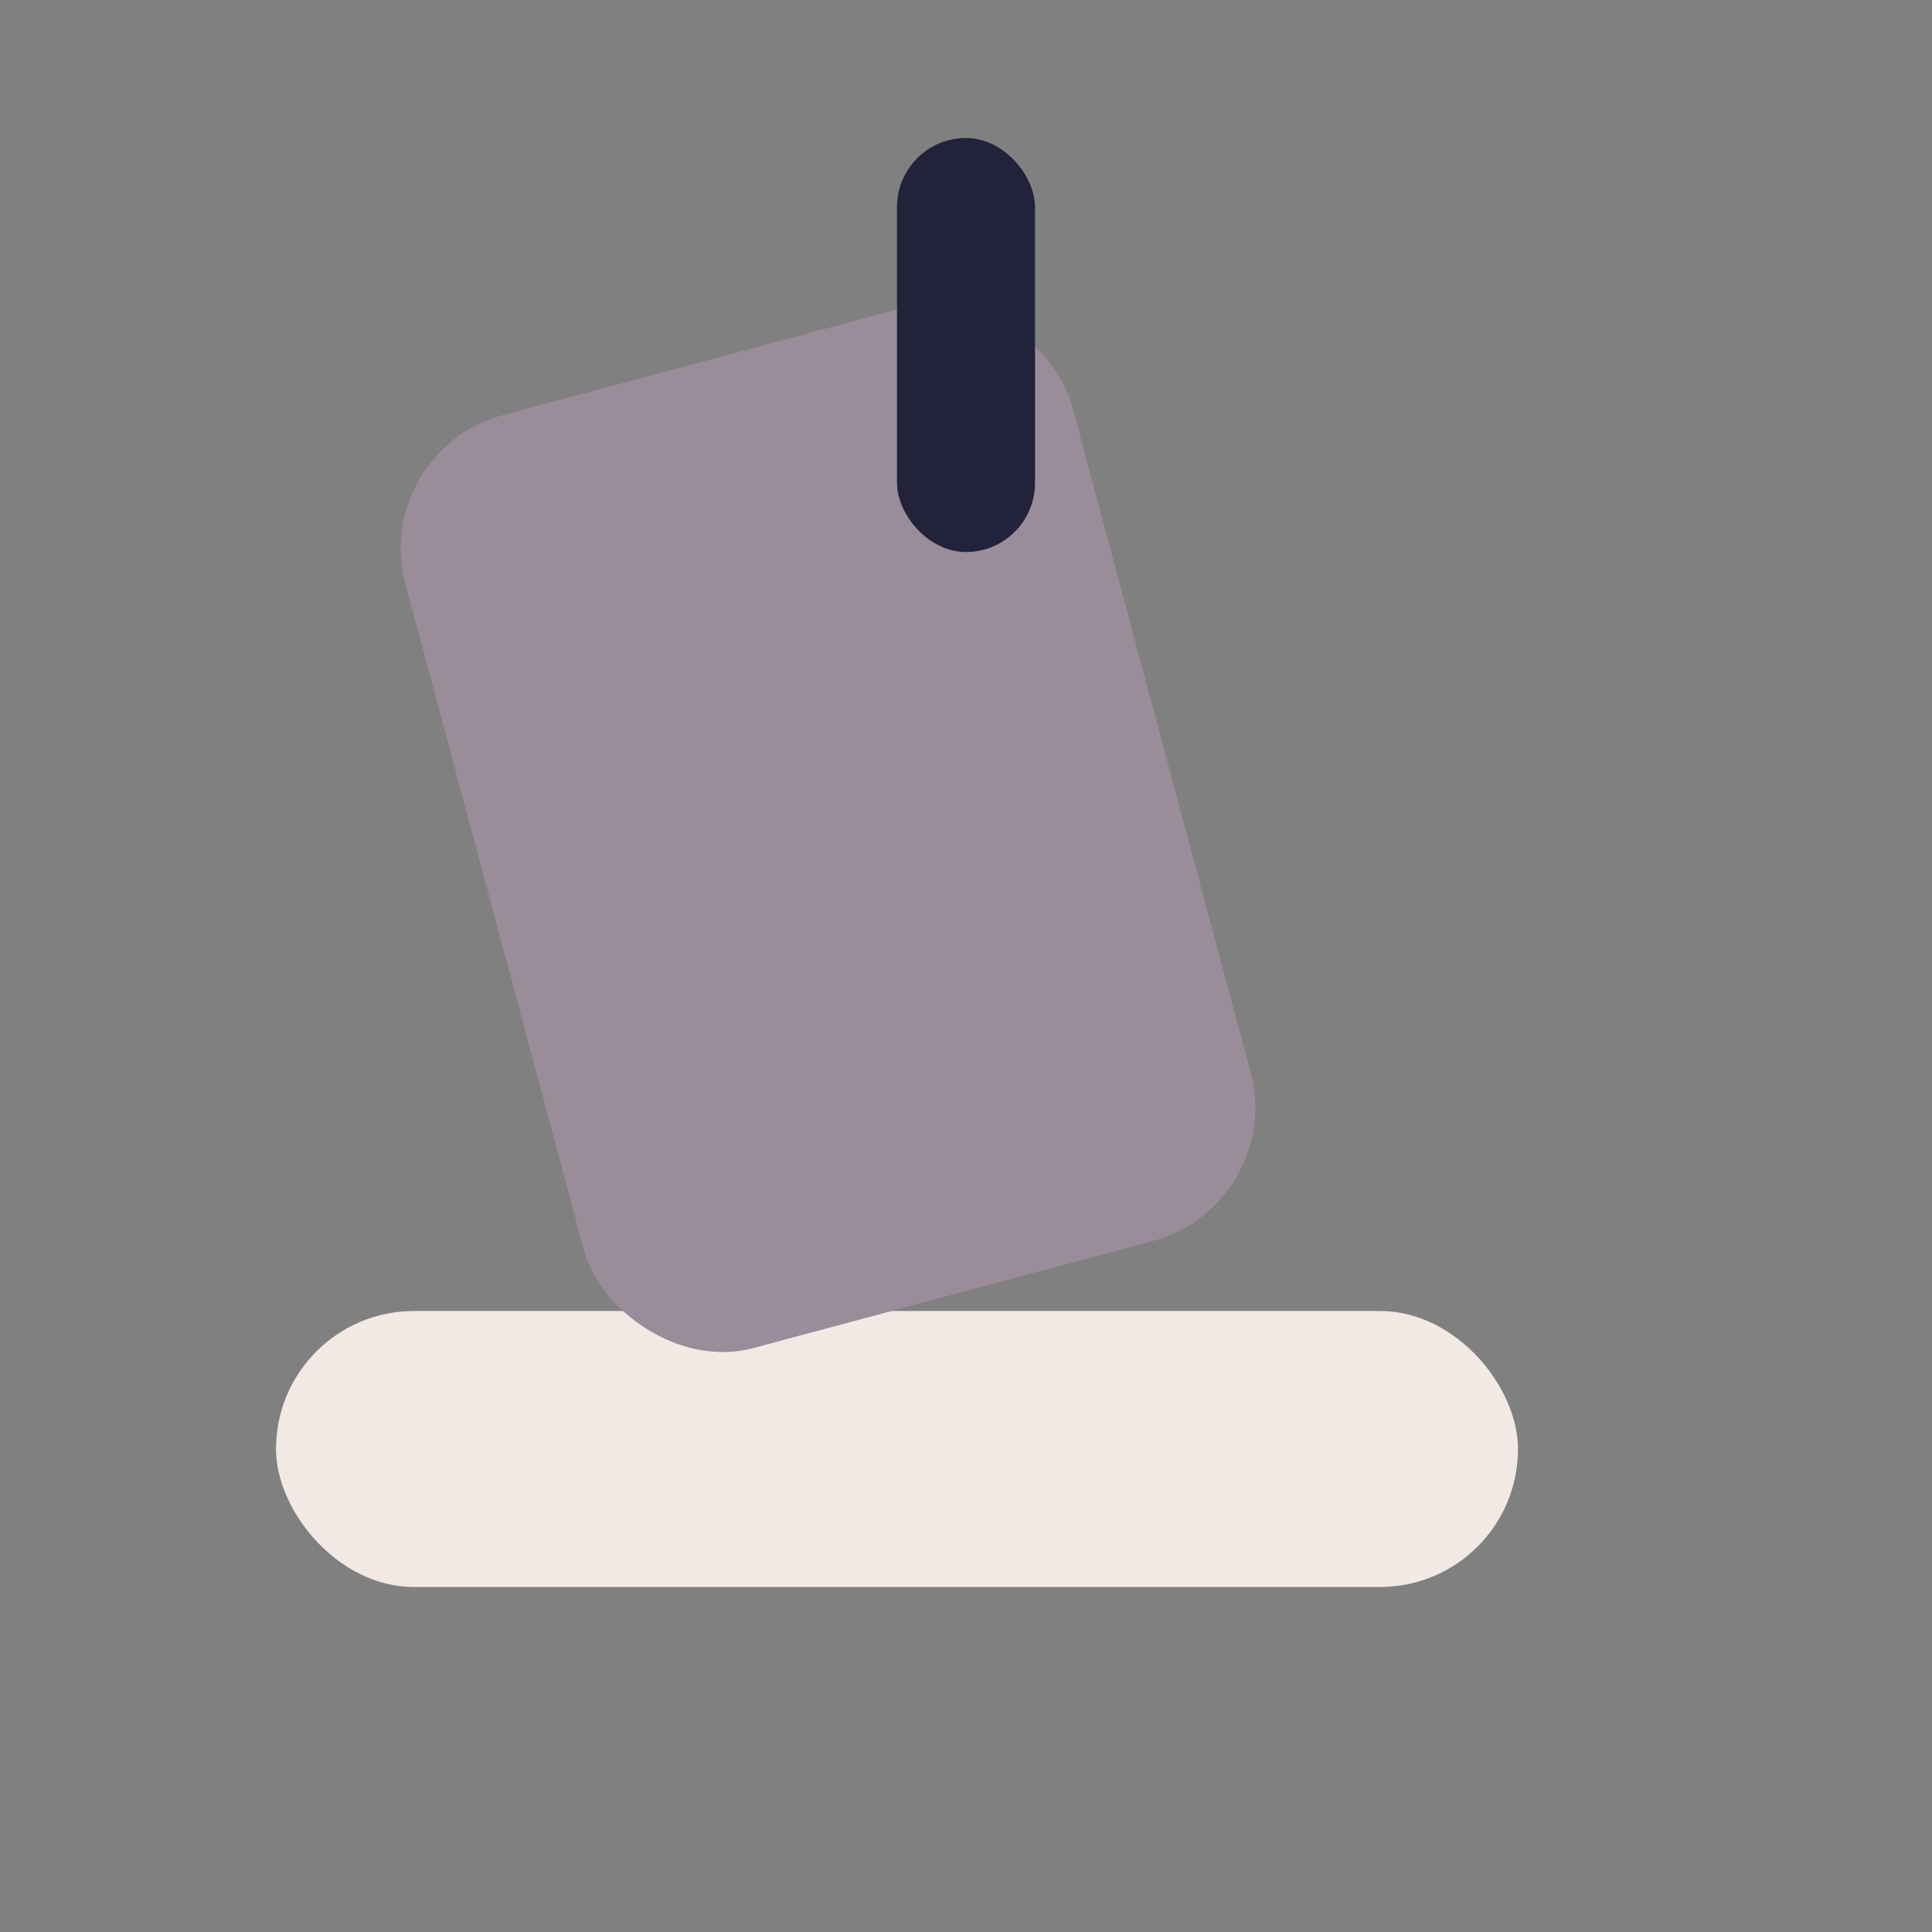
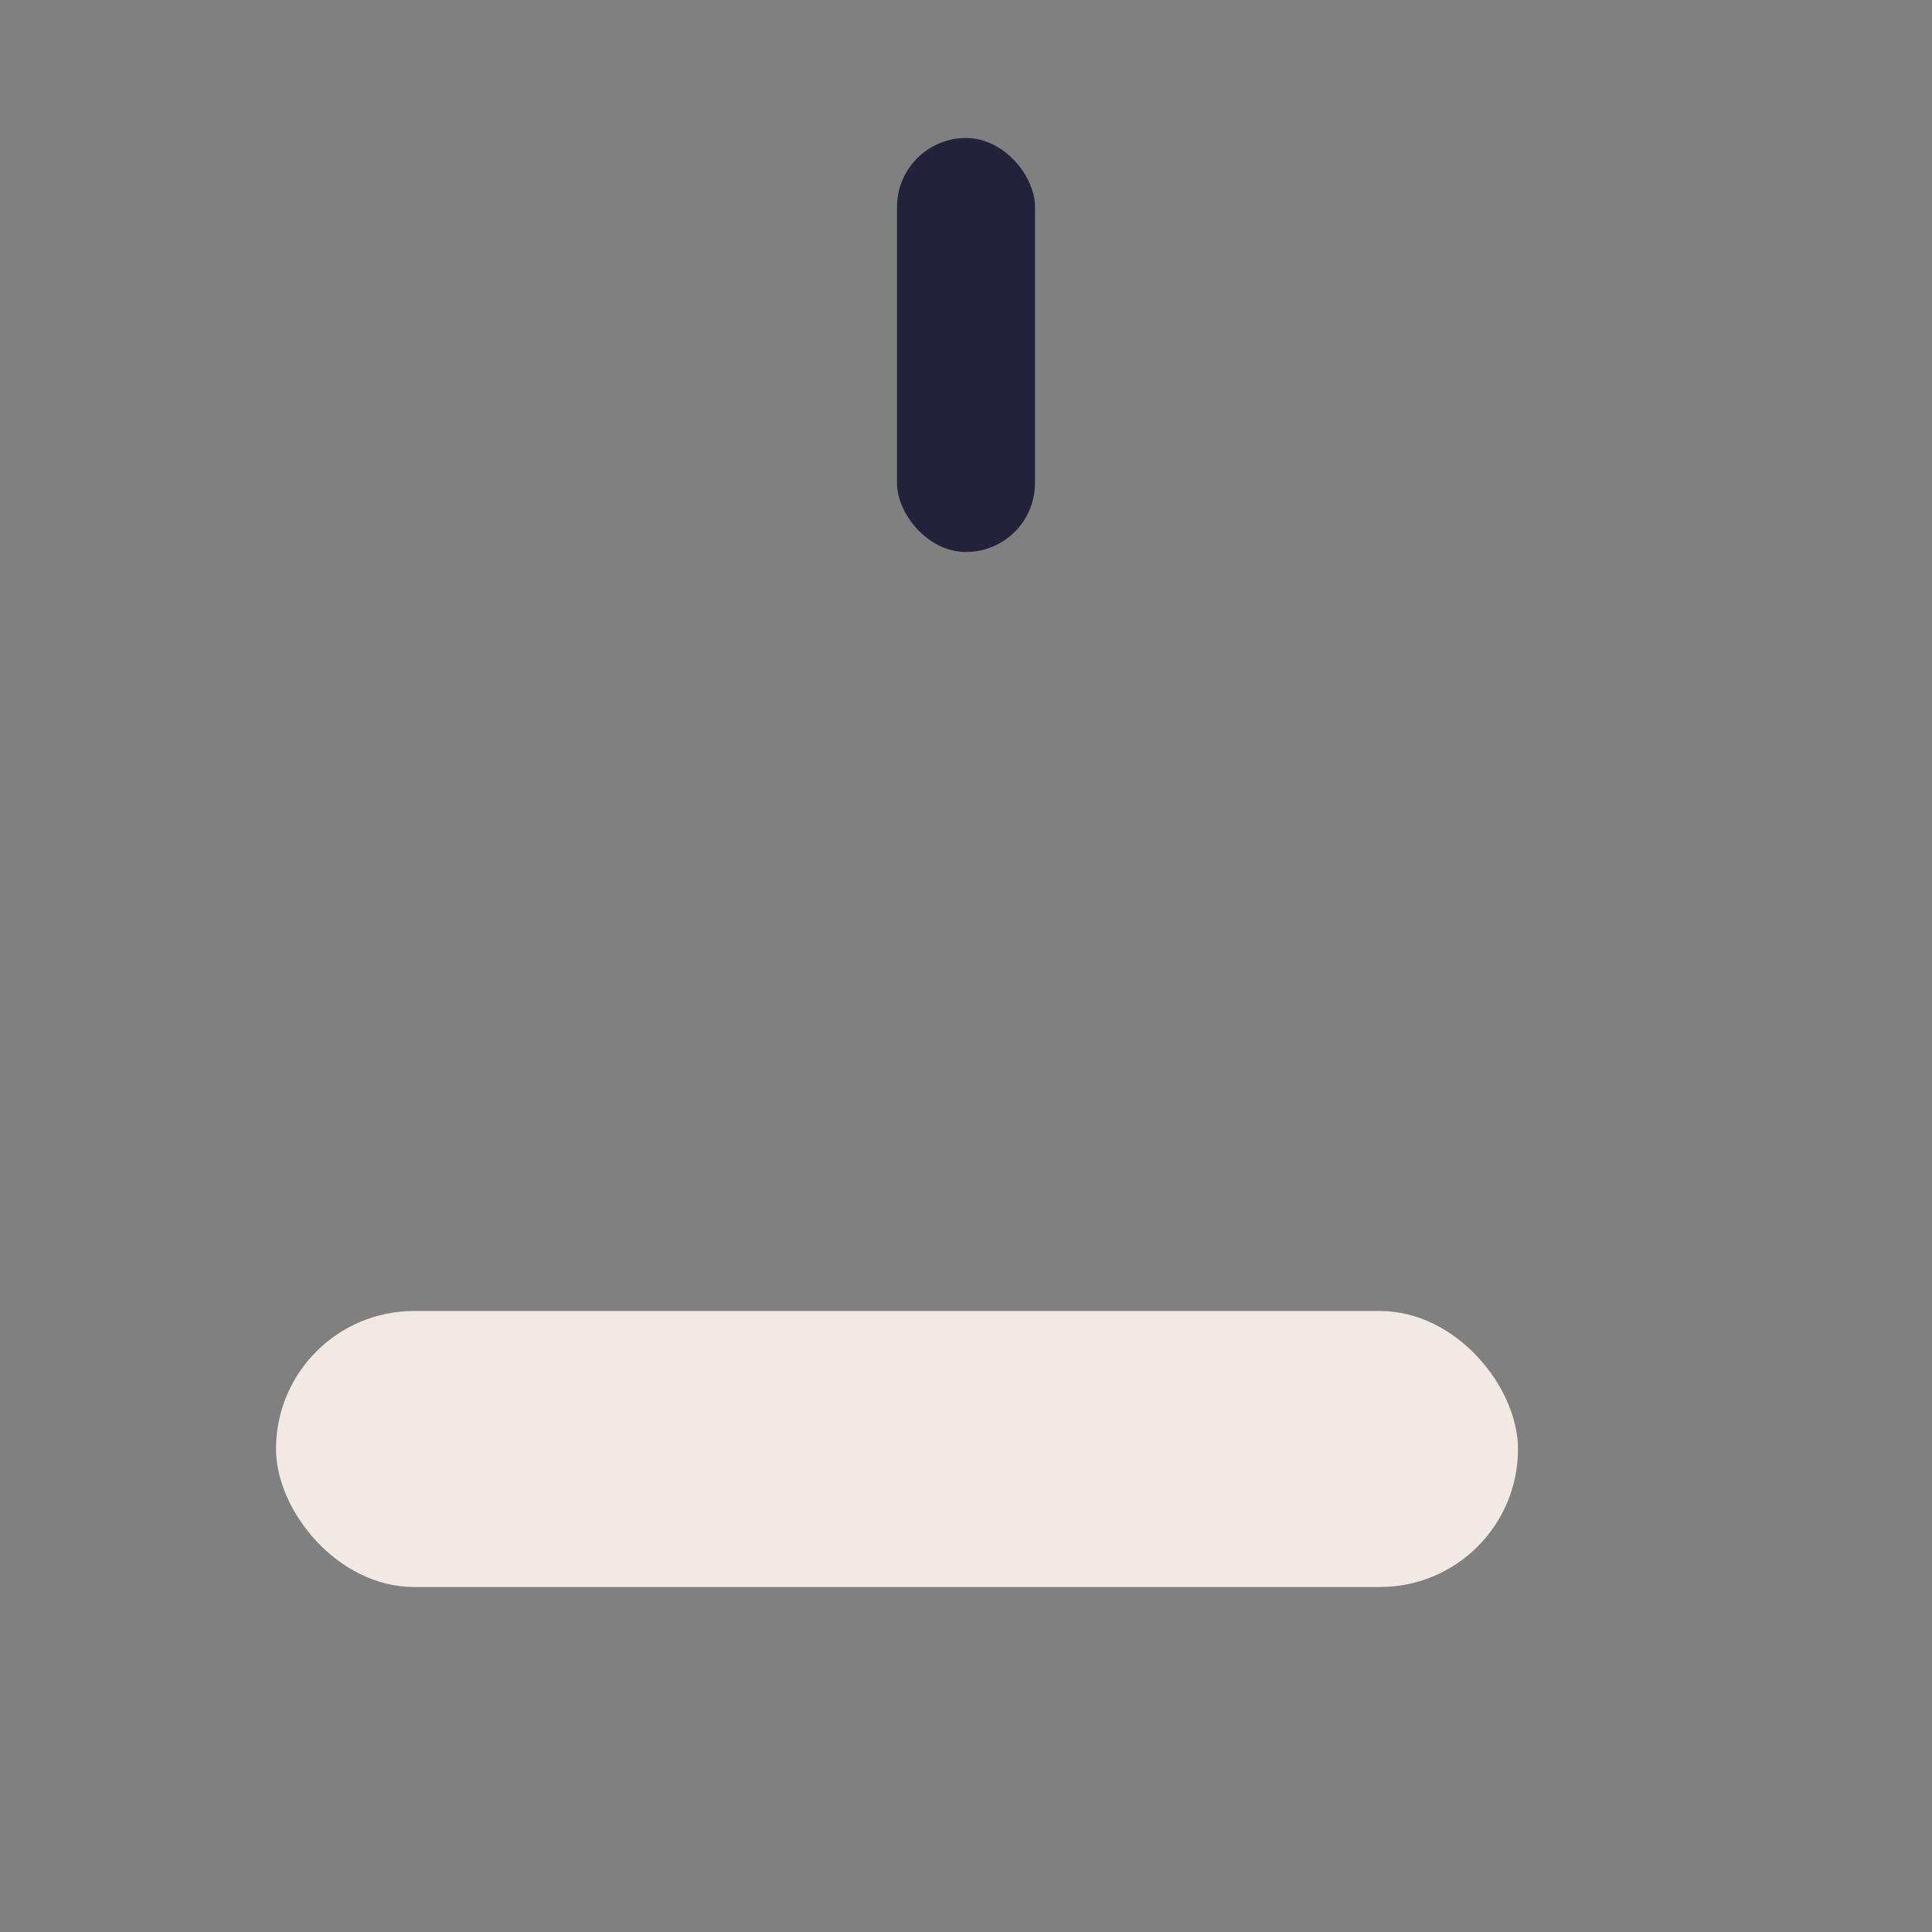
<svg xmlns="http://www.w3.org/2000/svg" width="28" height="28" viewBox="0 0 28 28">
  <rect x="0" y="0" width="28" height="28" fill="#808080" stroke="none" />
  <rect x="4" y="19" width="18" height="4" rx="2" fill="#F2E9E4" />
-   <rect x="7" y="5" width="10" height="14" rx="2" transform="rotate(-15 12 12)" fill="#9A8C98" />
  <rect x="13" y="2" width="2" height="6" rx="1" fill="#22223B" />
</svg>